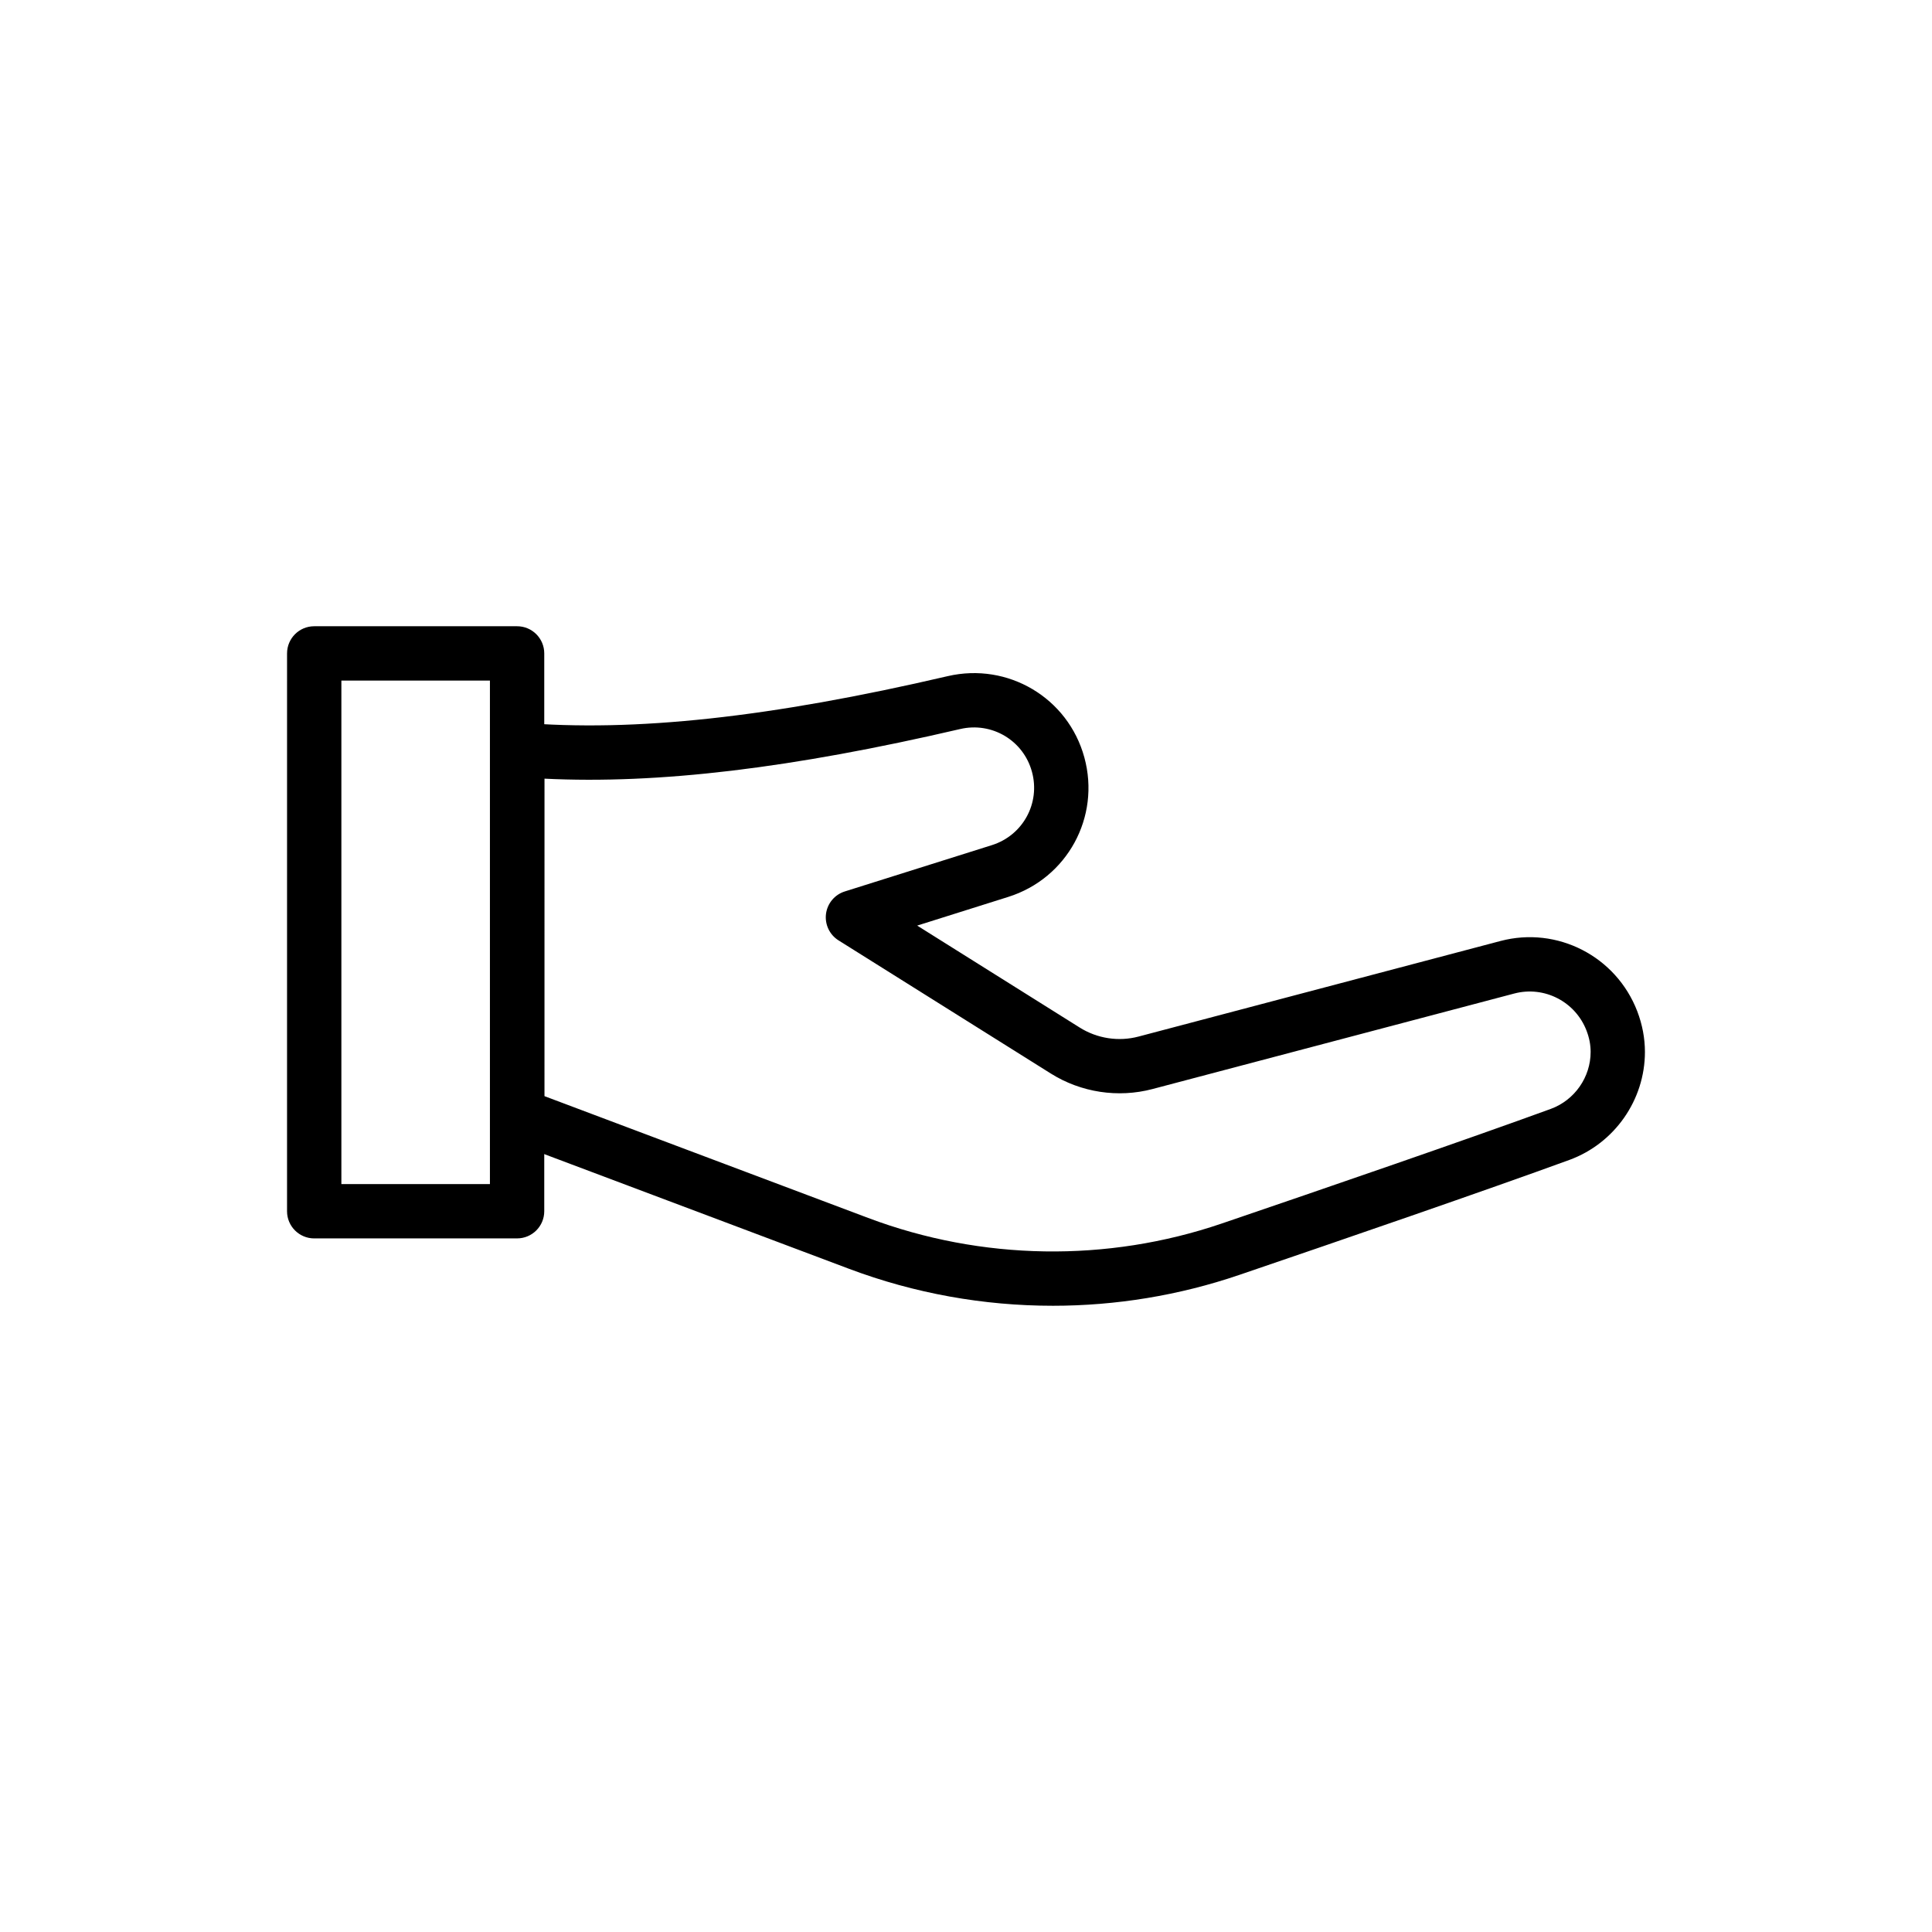
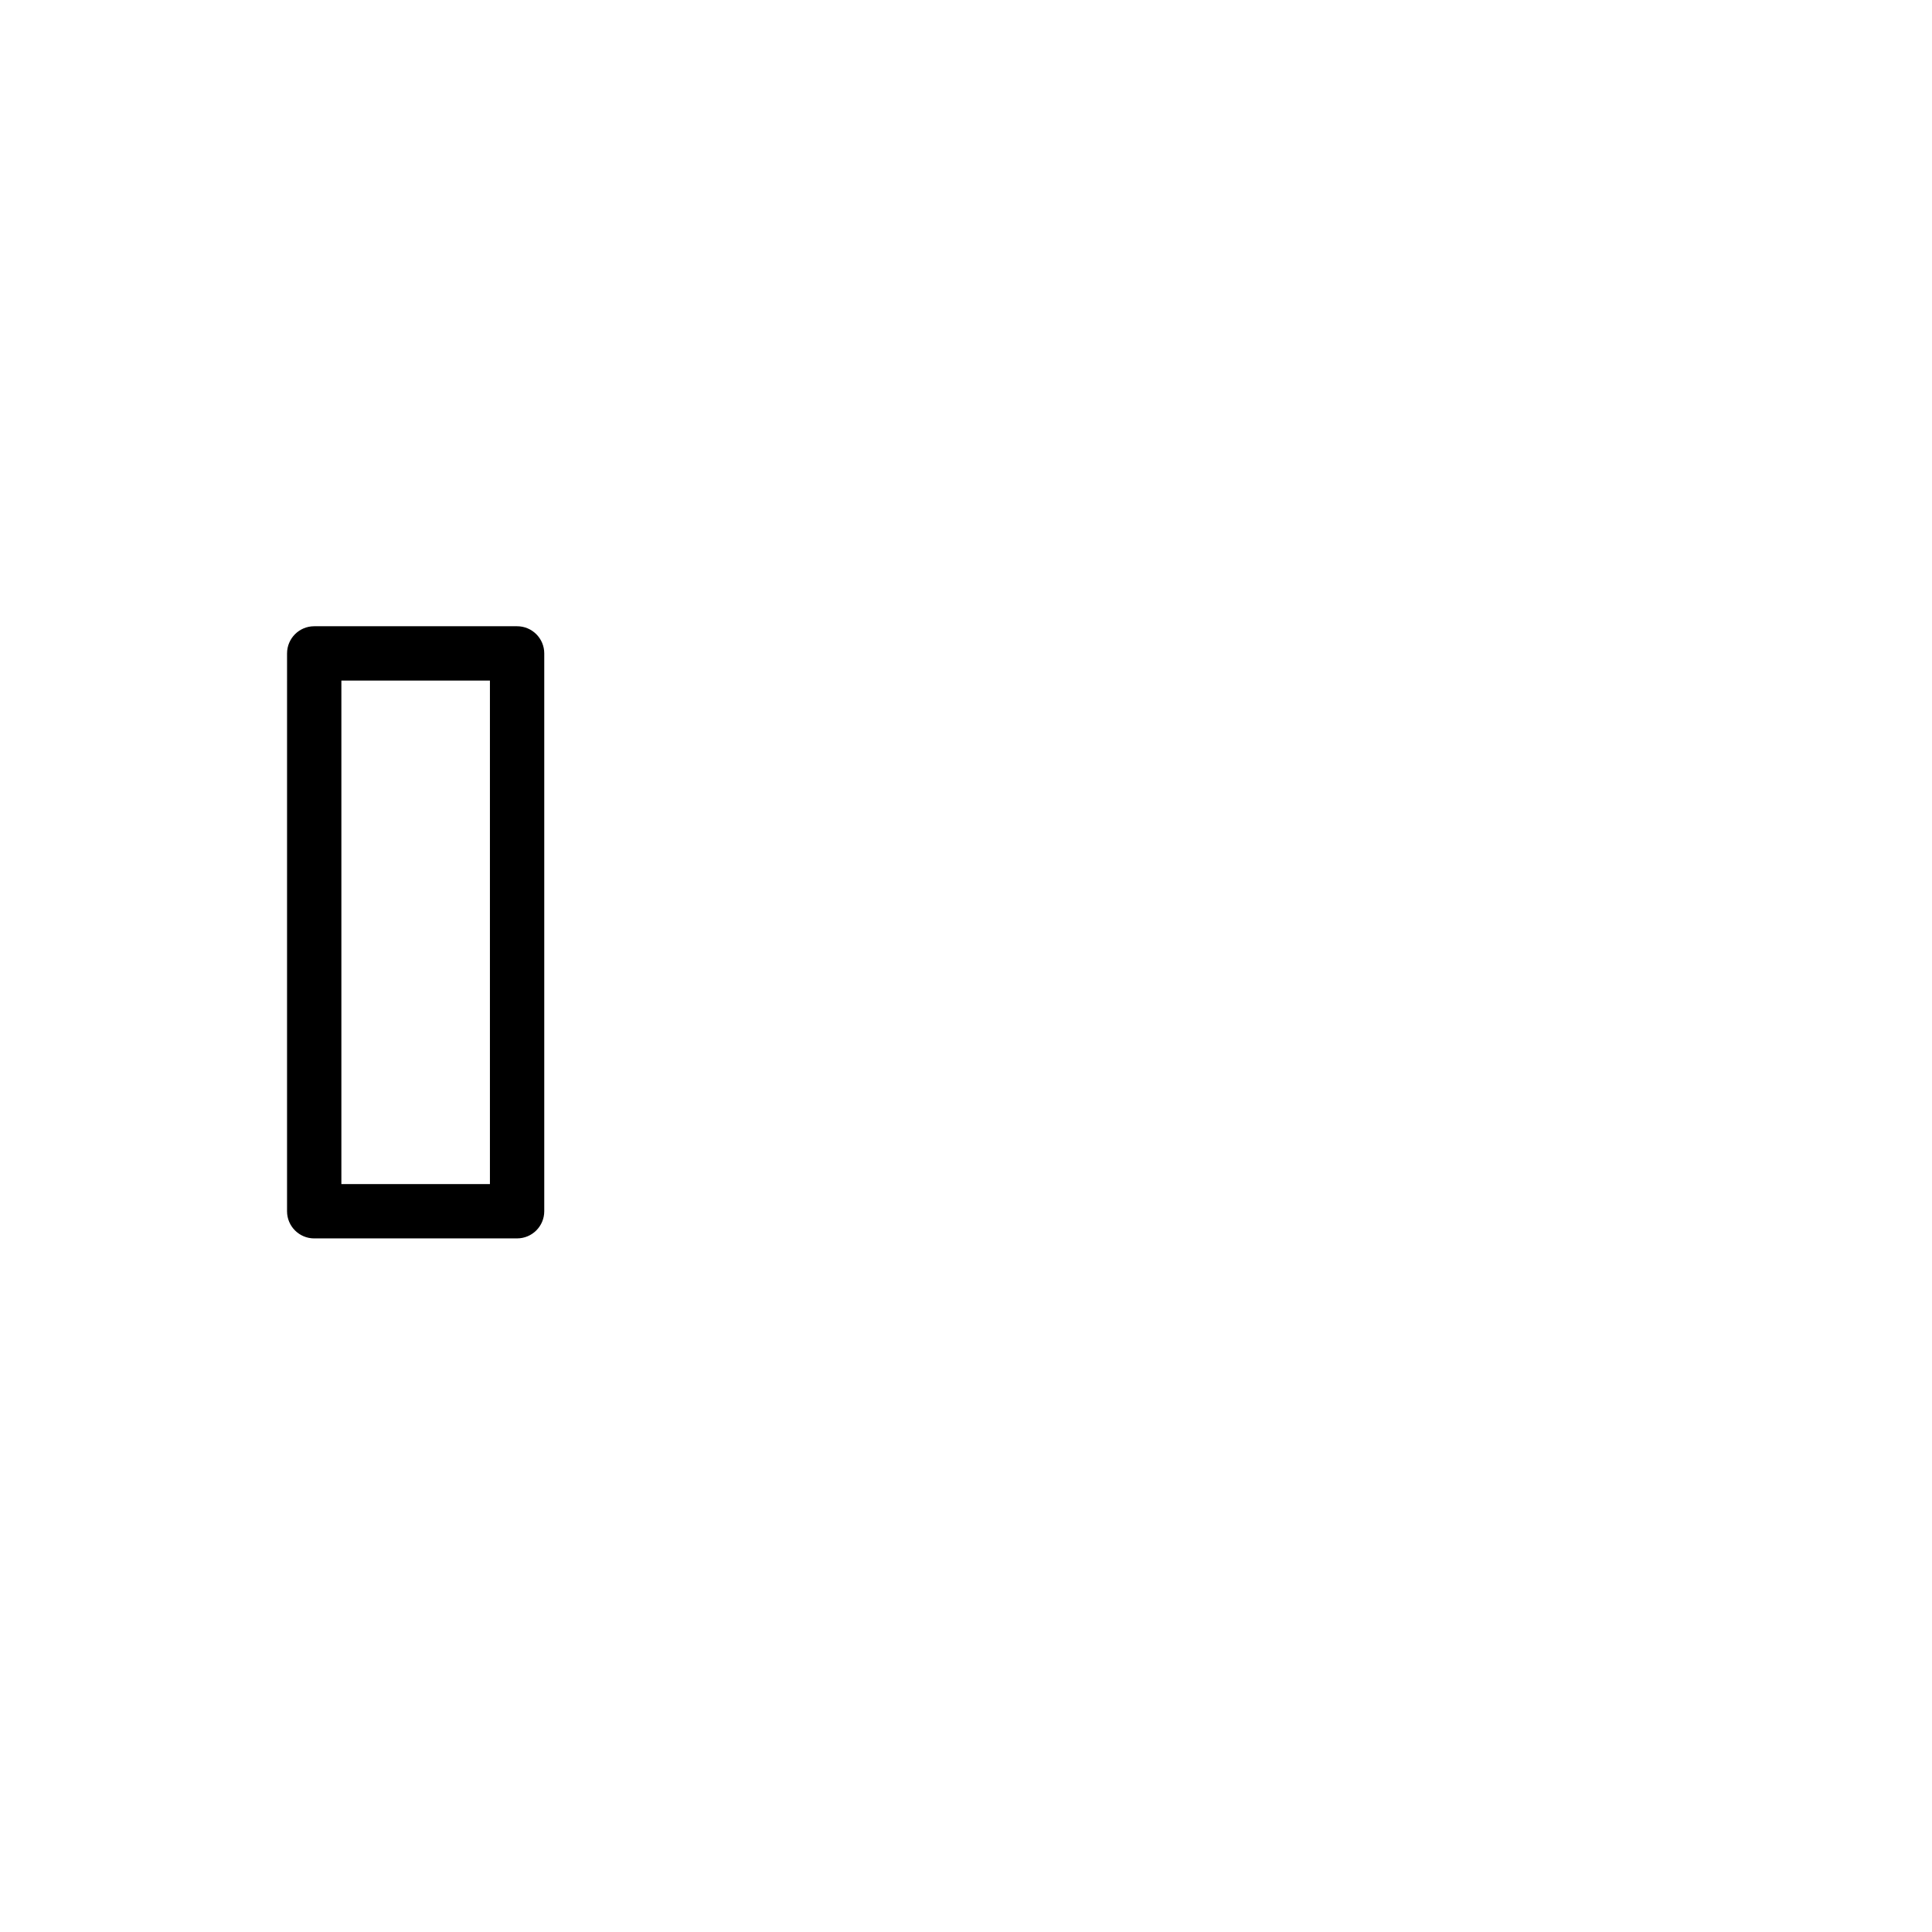
<svg xmlns="http://www.w3.org/2000/svg" fill="#000000" width="800px" height="800px" version="1.1" viewBox="144 144 512 512">
  <g>
-     <path d="m423 490.04c-18.332 0-36.648-3.269-53.992-9.793l-90.48-34.047c-2.805-1.059-4.66-3.738-4.66-6.738v-96.805c0-2.016 0.844-3.938 2.328-5.301 1.484-1.367 3.449-2.062 5.477-1.875 30.406 2.57 66.449-1.344 113.5-12.301 15.949-3.695 31.875 5.742 36.191 21.543 4.324 15.809-4.539 32.047-20.18 36.969l-24.121 7.598 43.062 27.016c4.644 2.918 10.324 3.793 15.602 2.391l95.926-25.328c15.012-3.965 30.645 4.047 36.238 18.629 0 0.008 0.008 0.016 0.008 0.02 1.344 3.527 2.023 7.148 2.023 10.754 0 12.723-8.039 24.219-20.004 28.613-22.43 8.184-59.969 21.098-87.52 30.488-15.98 5.449-32.695 8.168-49.402 8.168zm-134.74-55.562 85.82 32.293c30.055 11.309 63.32 11.828 93.684 1.477 27.48-9.367 64.918-22.242 87.211-30.379 6.312-2.316 10.559-8.387 10.559-15.098 0-1.875-0.352-3.715-1.082-5.629-2.961-7.711-11.219-11.934-19.133-9.855l-95.914 25.324c-9.09 2.402-18.922 0.914-26.926-4.113l-56.266-35.293c-2.375-1.488-3.668-4.227-3.316-7.016 0.359-2.785 2.305-5.106 4.977-5.945l38.988-12.277c8.223-2.59 12.891-11.129 10.613-19.445-2.262-8.309-10.629-13.285-19.039-11.316-44.672 10.398-79.984 14.637-110.17 13.145z" />
    <path d="m281.03 472.19h-53.762c-3.977 0-7.199-3.223-7.199-7.199l0.004-147.83c0-3.977 3.219-7.199 7.199-7.199h53.762c3.977 0 7.199 3.223 7.199 7.199v147.83c-0.004 3.973-3.223 7.195-7.203 7.195zm-46.562-14.395h39.367v-133.44h-39.367z" />
  </g>
</svg>